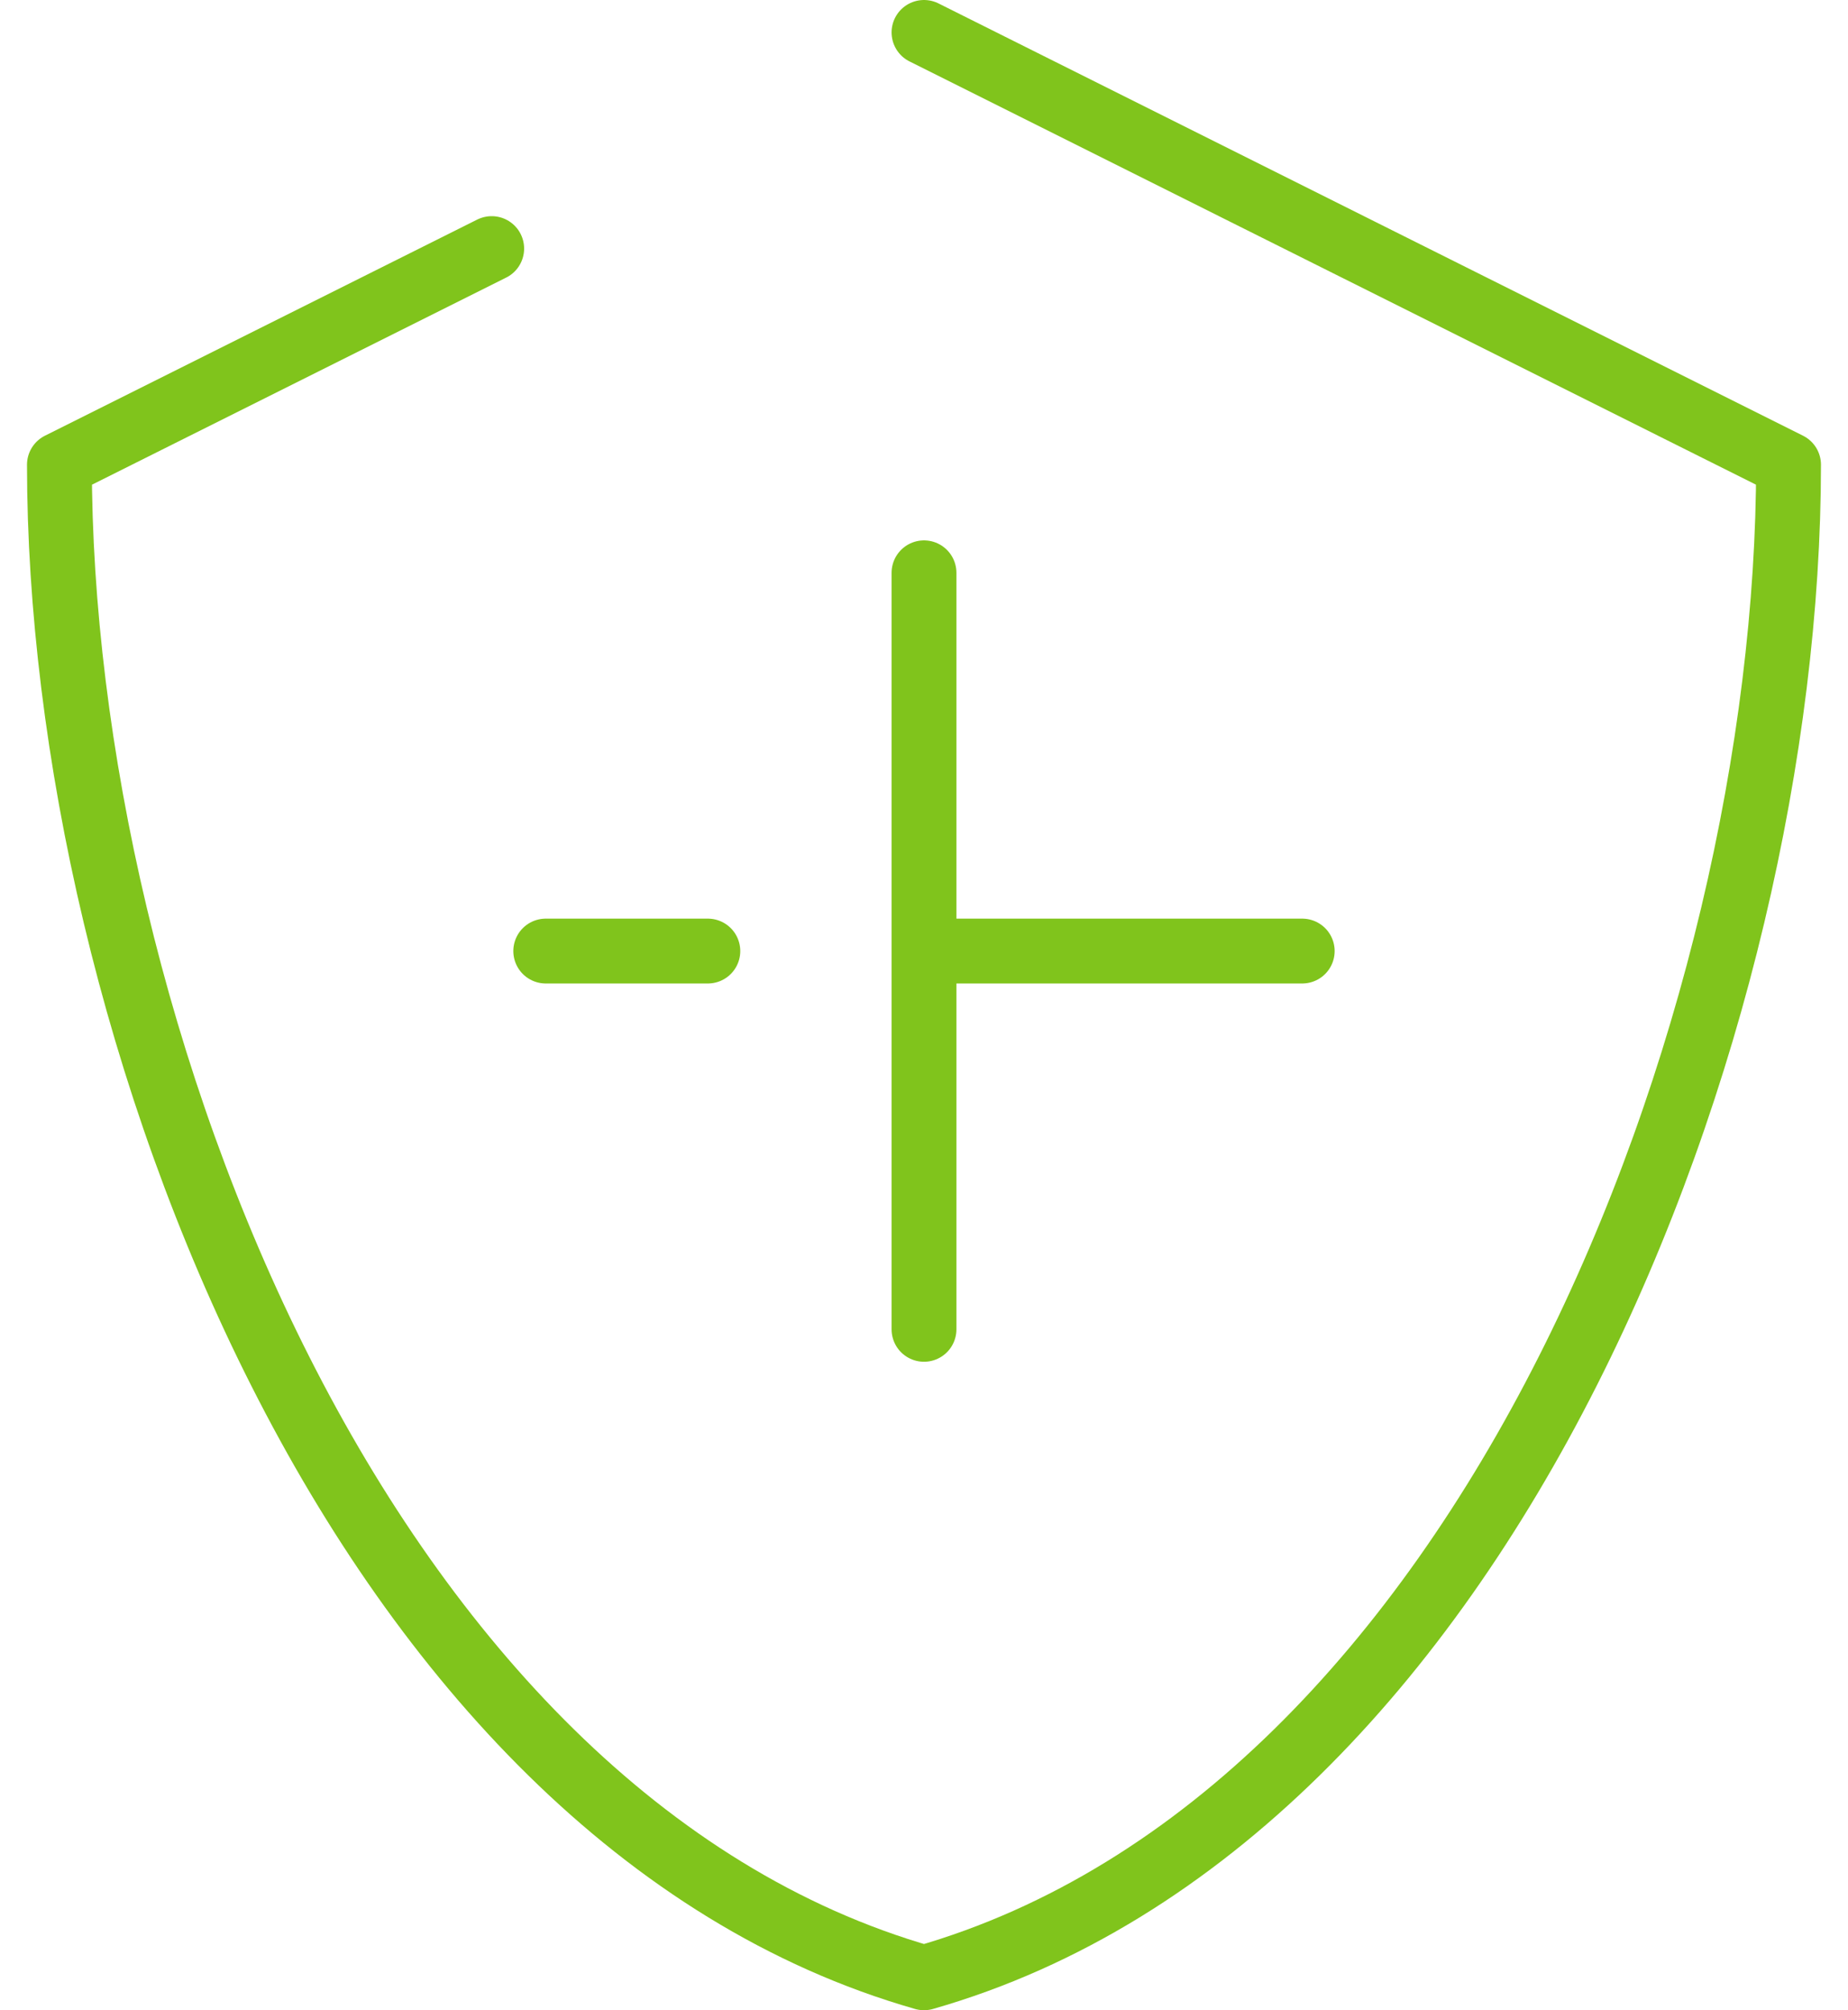
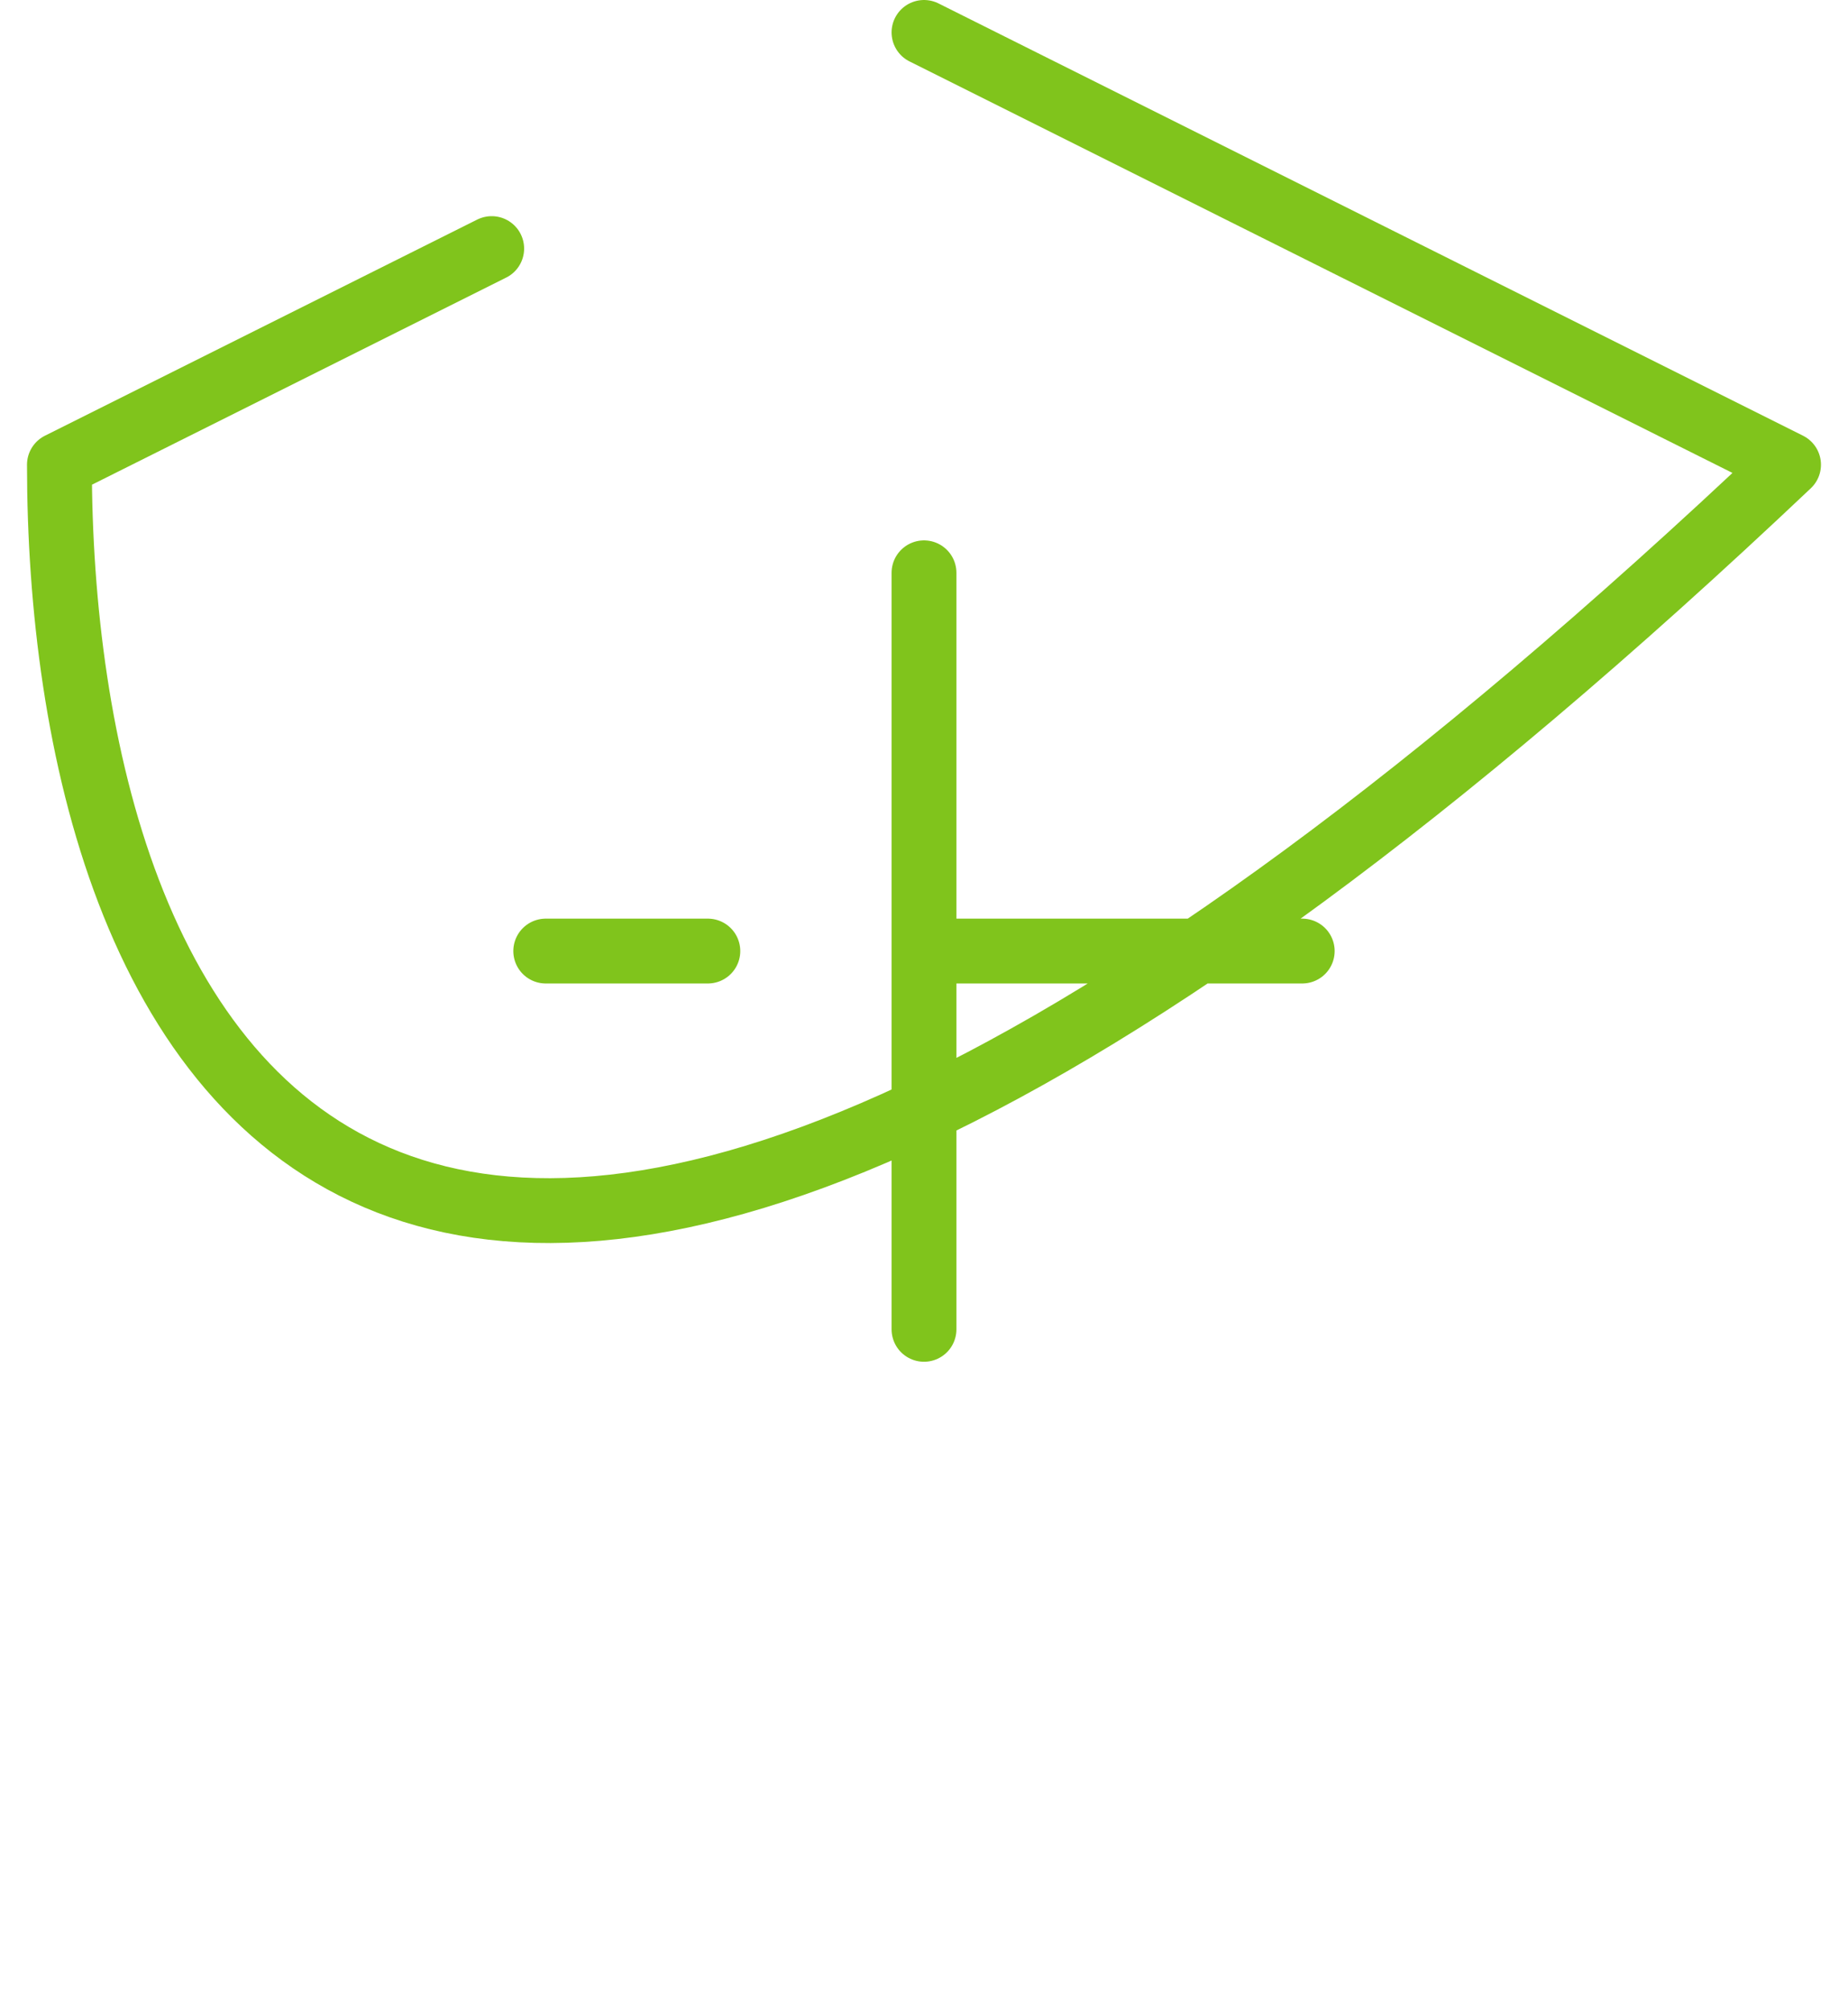
<svg xmlns="http://www.w3.org/2000/svg" width="57" height="62" viewBox="0 0 57 62" fill="none">
-   <path d="M28.5 1L55.166 14.333C55.166 31.644 45.885 56.033 28.5 61C11.114 56.033 1.833 31.644 1.833 14.333L15.166 7.667M28.5 29.333H40.166M28.5 29.333V17.667M28.5 29.333V41M16.833 29.333H21.833" stroke="#80C41C" stroke-width="2" stroke-linecap="round" stroke-linejoin="round" />
+   <path d="M28.5 1L55.166 14.333C11.114 56.033 1.833 31.644 1.833 14.333L15.166 7.667M28.5 29.333H40.166M28.5 29.333V17.667M28.5 29.333V41M16.833 29.333H21.833" stroke="#80C41C" stroke-width="2" stroke-linecap="round" stroke-linejoin="round" />
</svg>